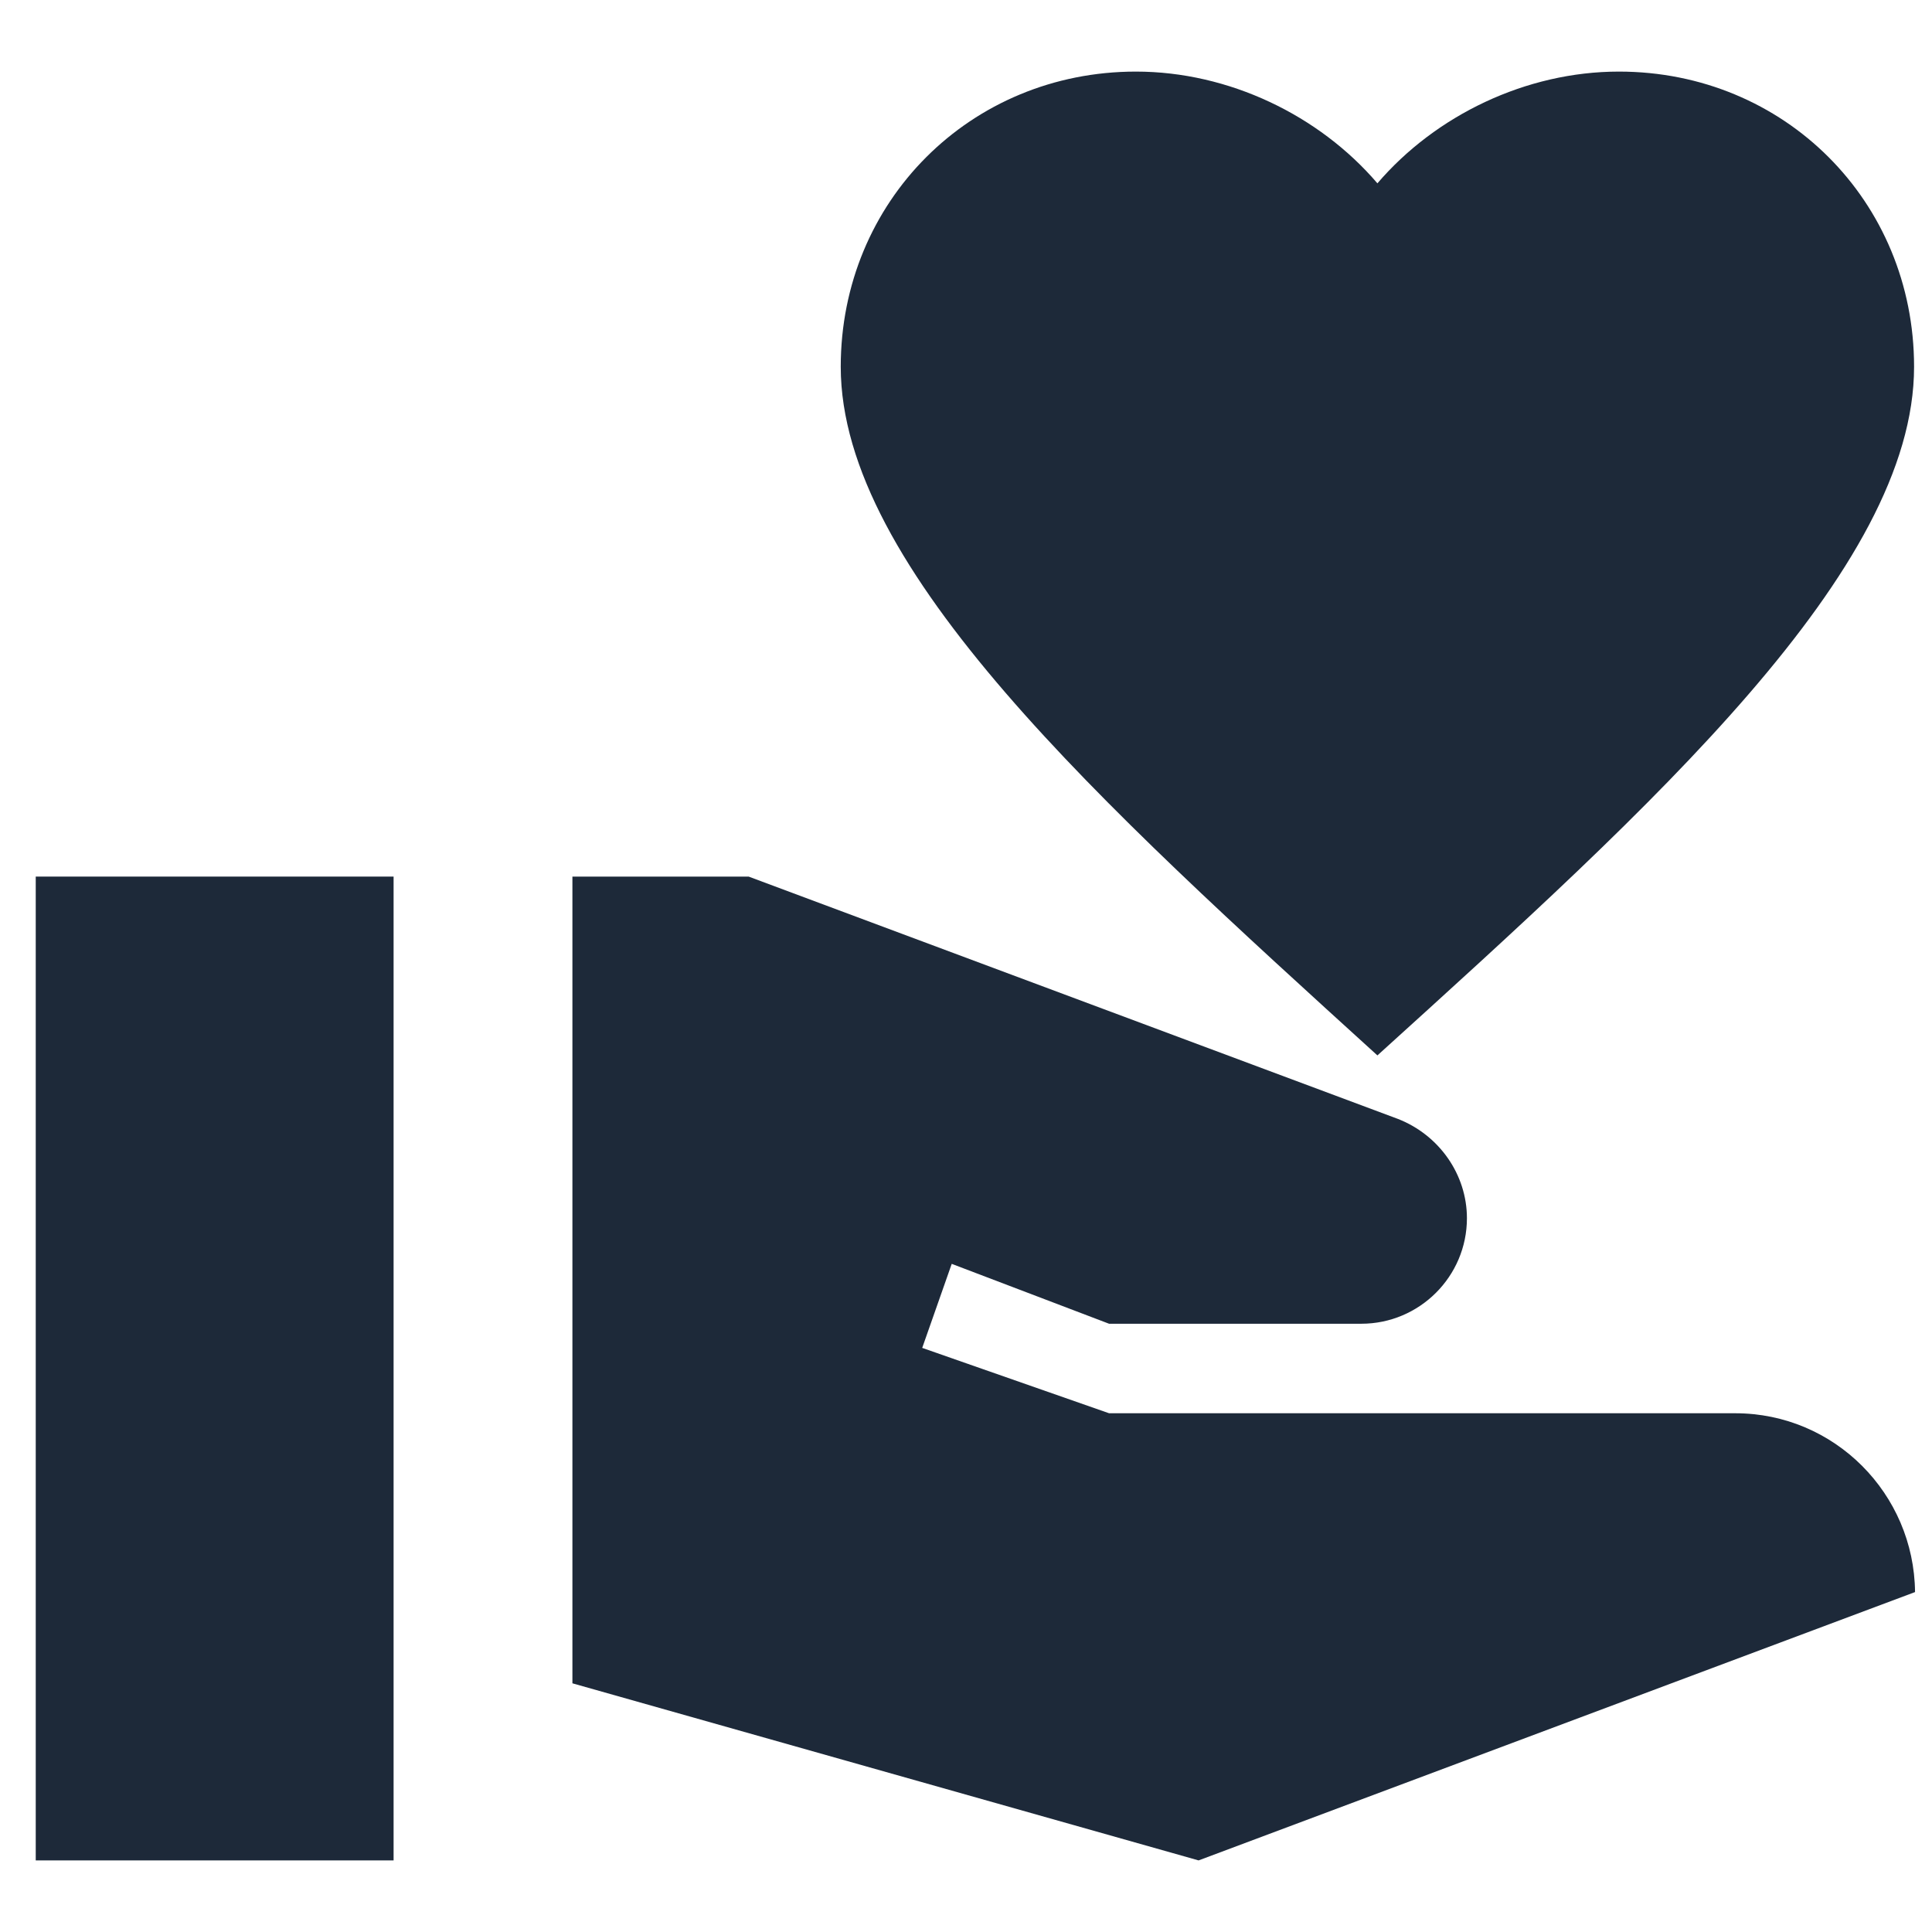
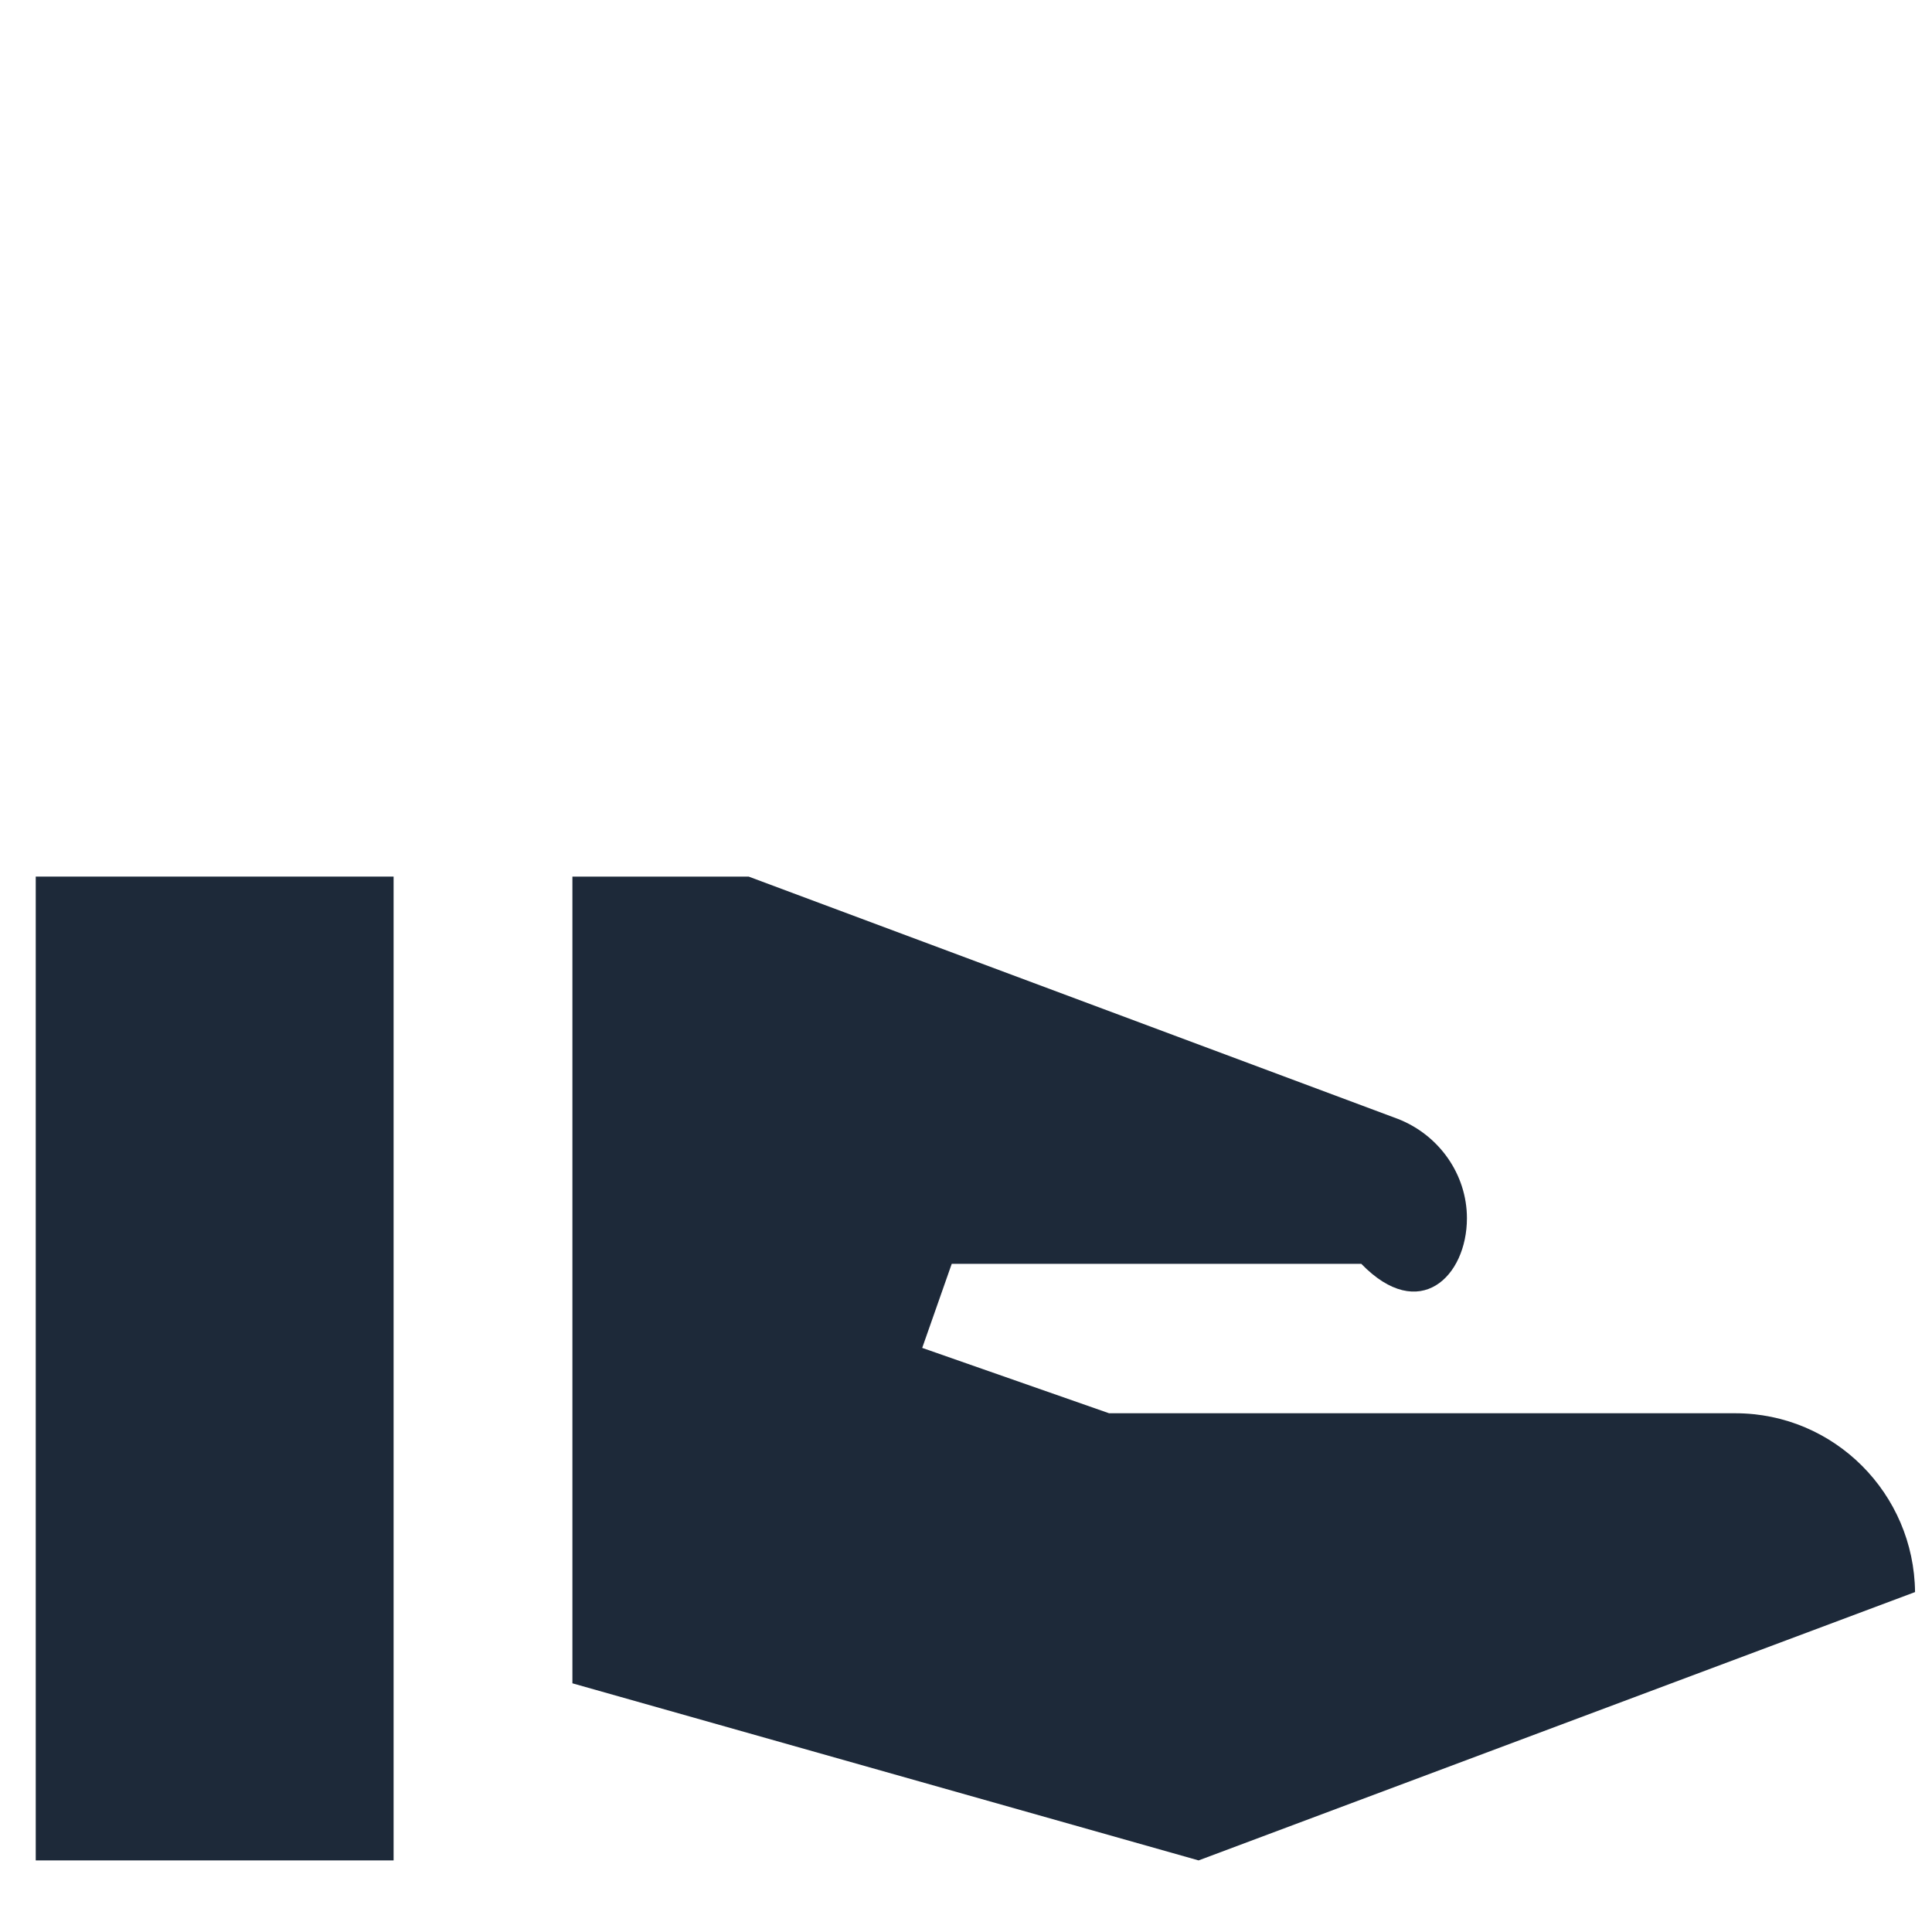
<svg xmlns="http://www.w3.org/2000/svg" width="18" height="18" viewBox="0 0 18 18" fill="none">
  <path d="M3.667 8.167H0.333V17.333H3.667V8.167Z" fill="#1D2939" />
-   <path d="M12.833 1.708C13.375 1.075 14.217 0.667 15.083 0.667C16.625 0.667 17.833 1.875 17.833 3.417C17.833 5.308 15.408 7.5 12.833 9.833C10.258 7.492 7.833 5.3 7.833 3.417C7.833 1.875 9.042 0.667 10.583 0.667C11.45 0.667 12.292 1.075 12.833 1.708Z" fill="#1D2939" />
-   <path d="M16.167 13.167H10.333L8.592 12.558L8.867 11.775L10.333 12.333H12.683C13.225 12.333 13.667 11.892 13.667 11.35C13.667 10.942 13.408 10.575 13.025 10.425L6.975 8.167H5.333V15.683L11.167 17.333L17.842 14.833C17.833 13.917 17.092 13.167 16.167 13.167Z" fill="#1D2939" />
+   <path d="M16.167 13.167H10.333L8.592 12.558L8.867 11.775H12.683C13.225 12.333 13.667 11.892 13.667 11.35C13.667 10.942 13.408 10.575 13.025 10.425L6.975 8.167H5.333V15.683L11.167 17.333L17.842 14.833C17.833 13.917 17.092 13.167 16.167 13.167Z" fill="#1D2939" />
</svg>